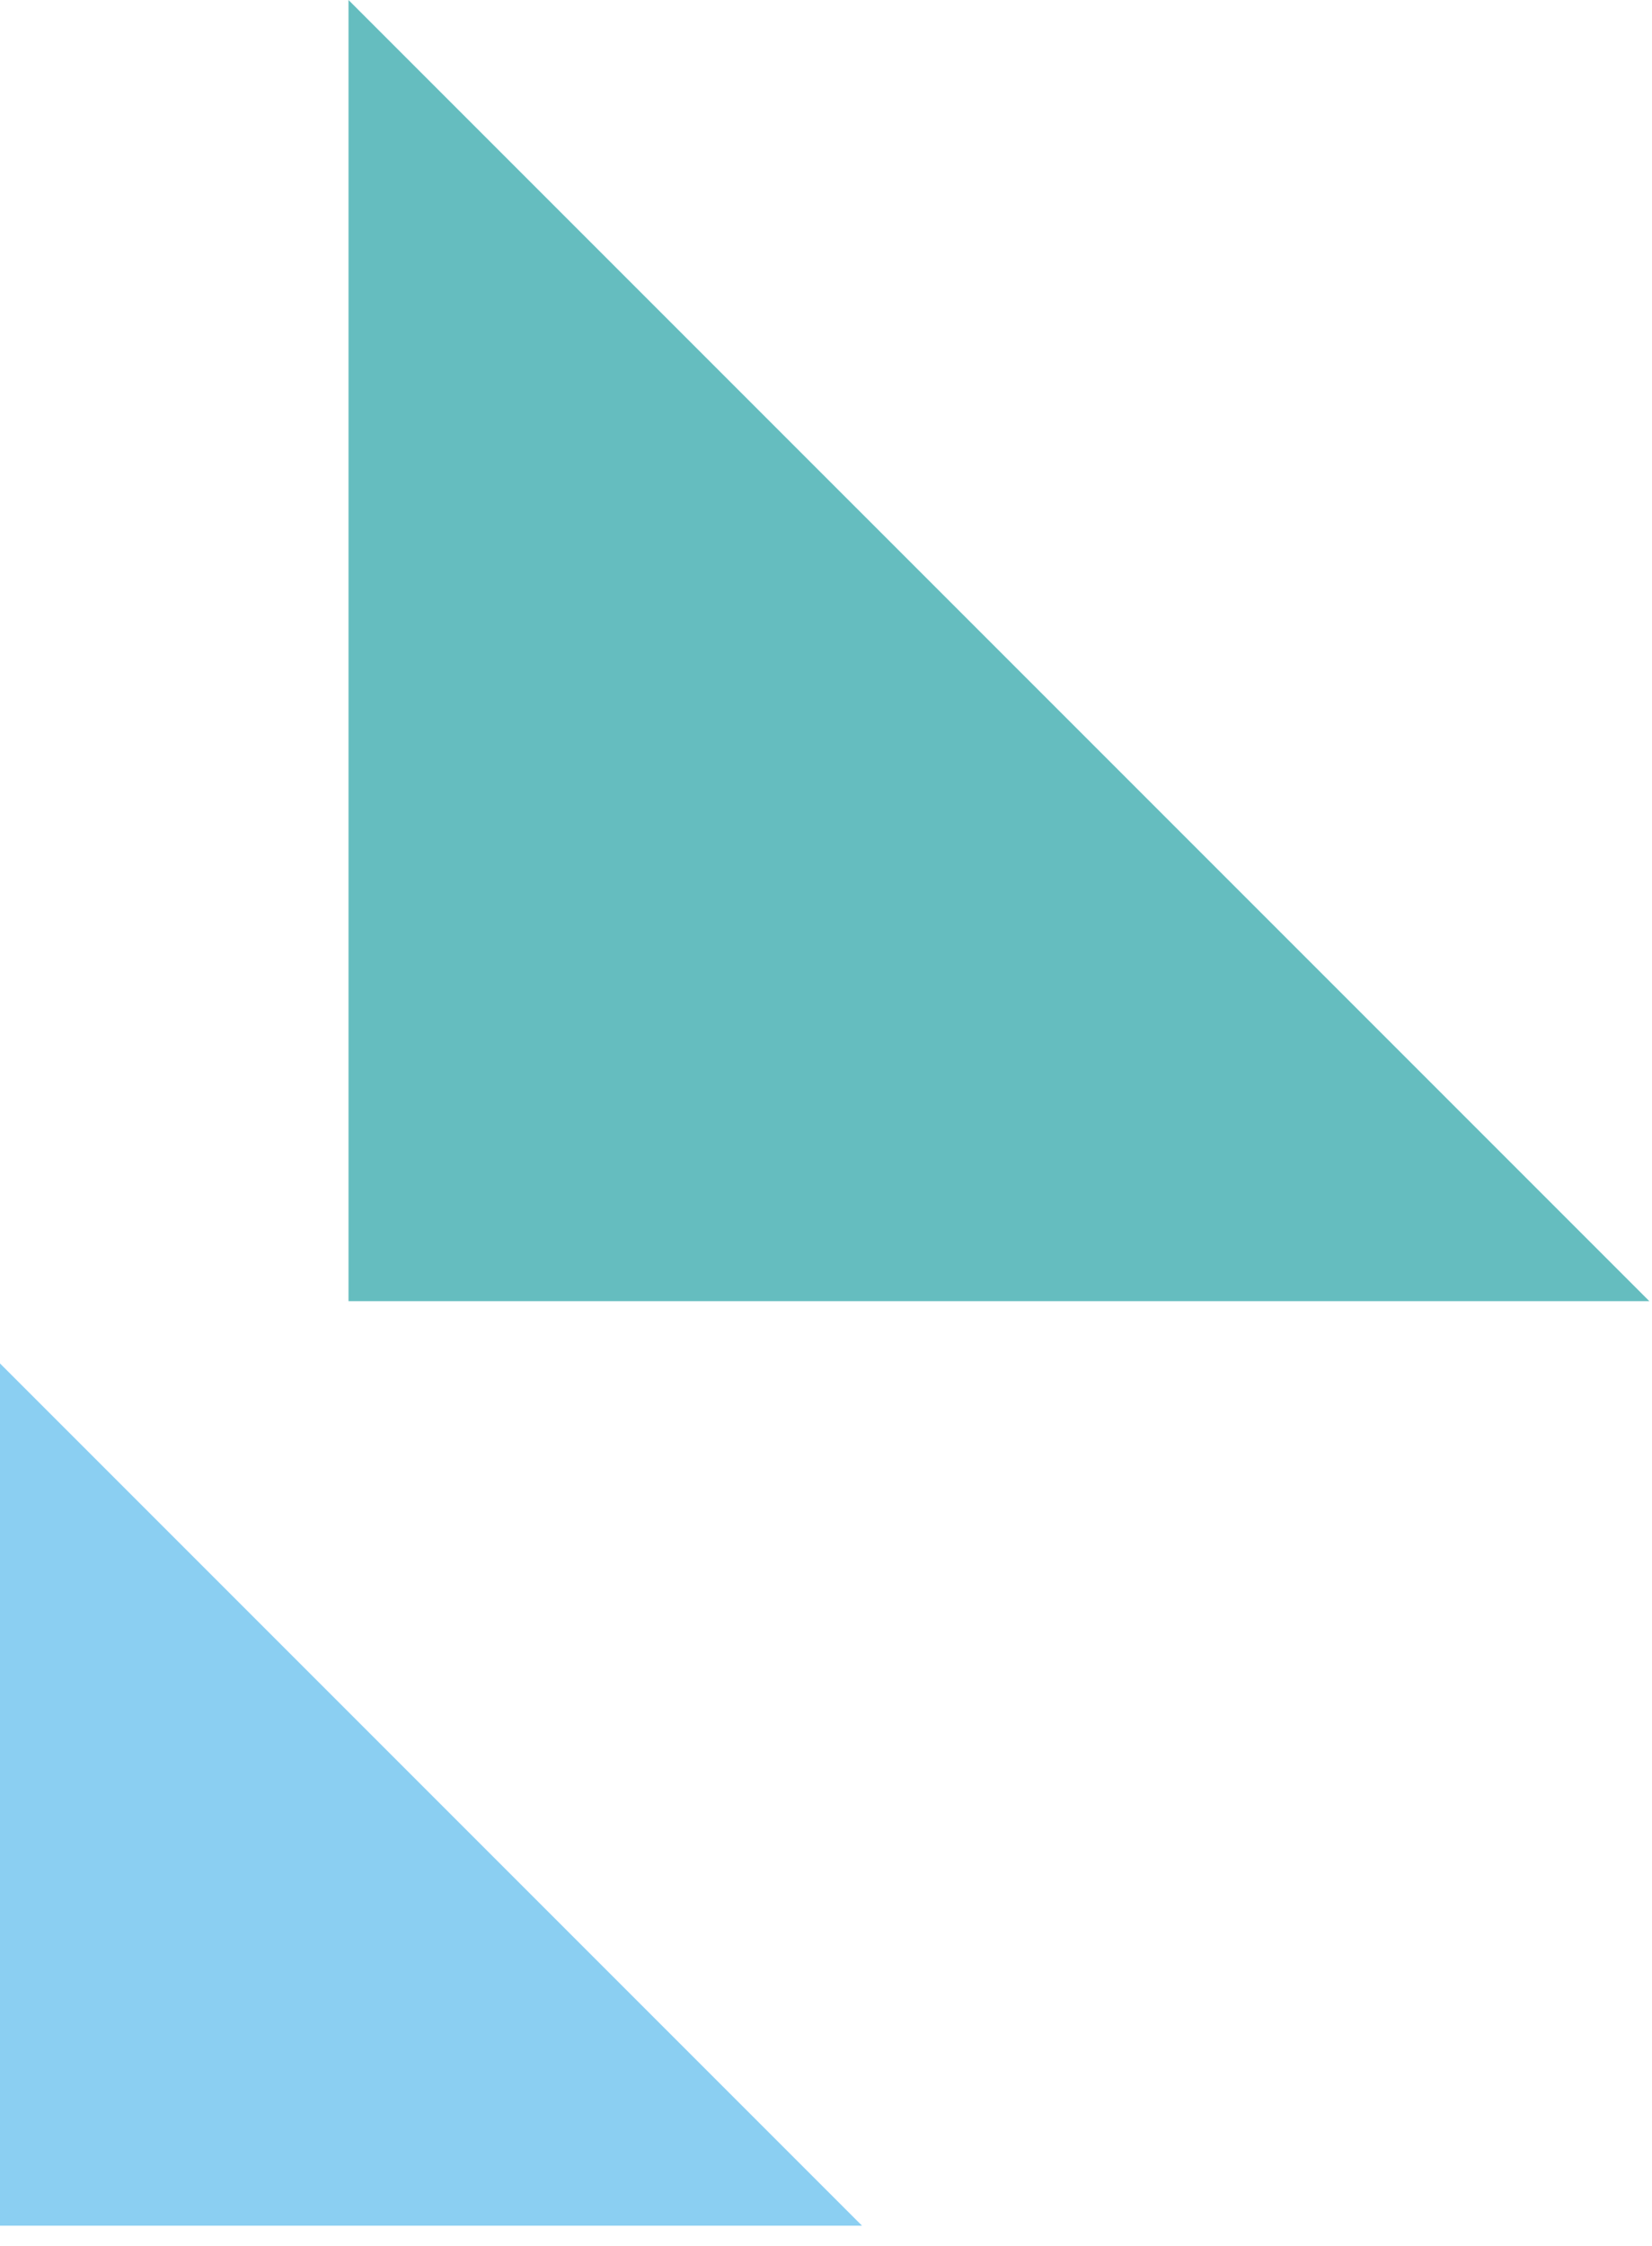
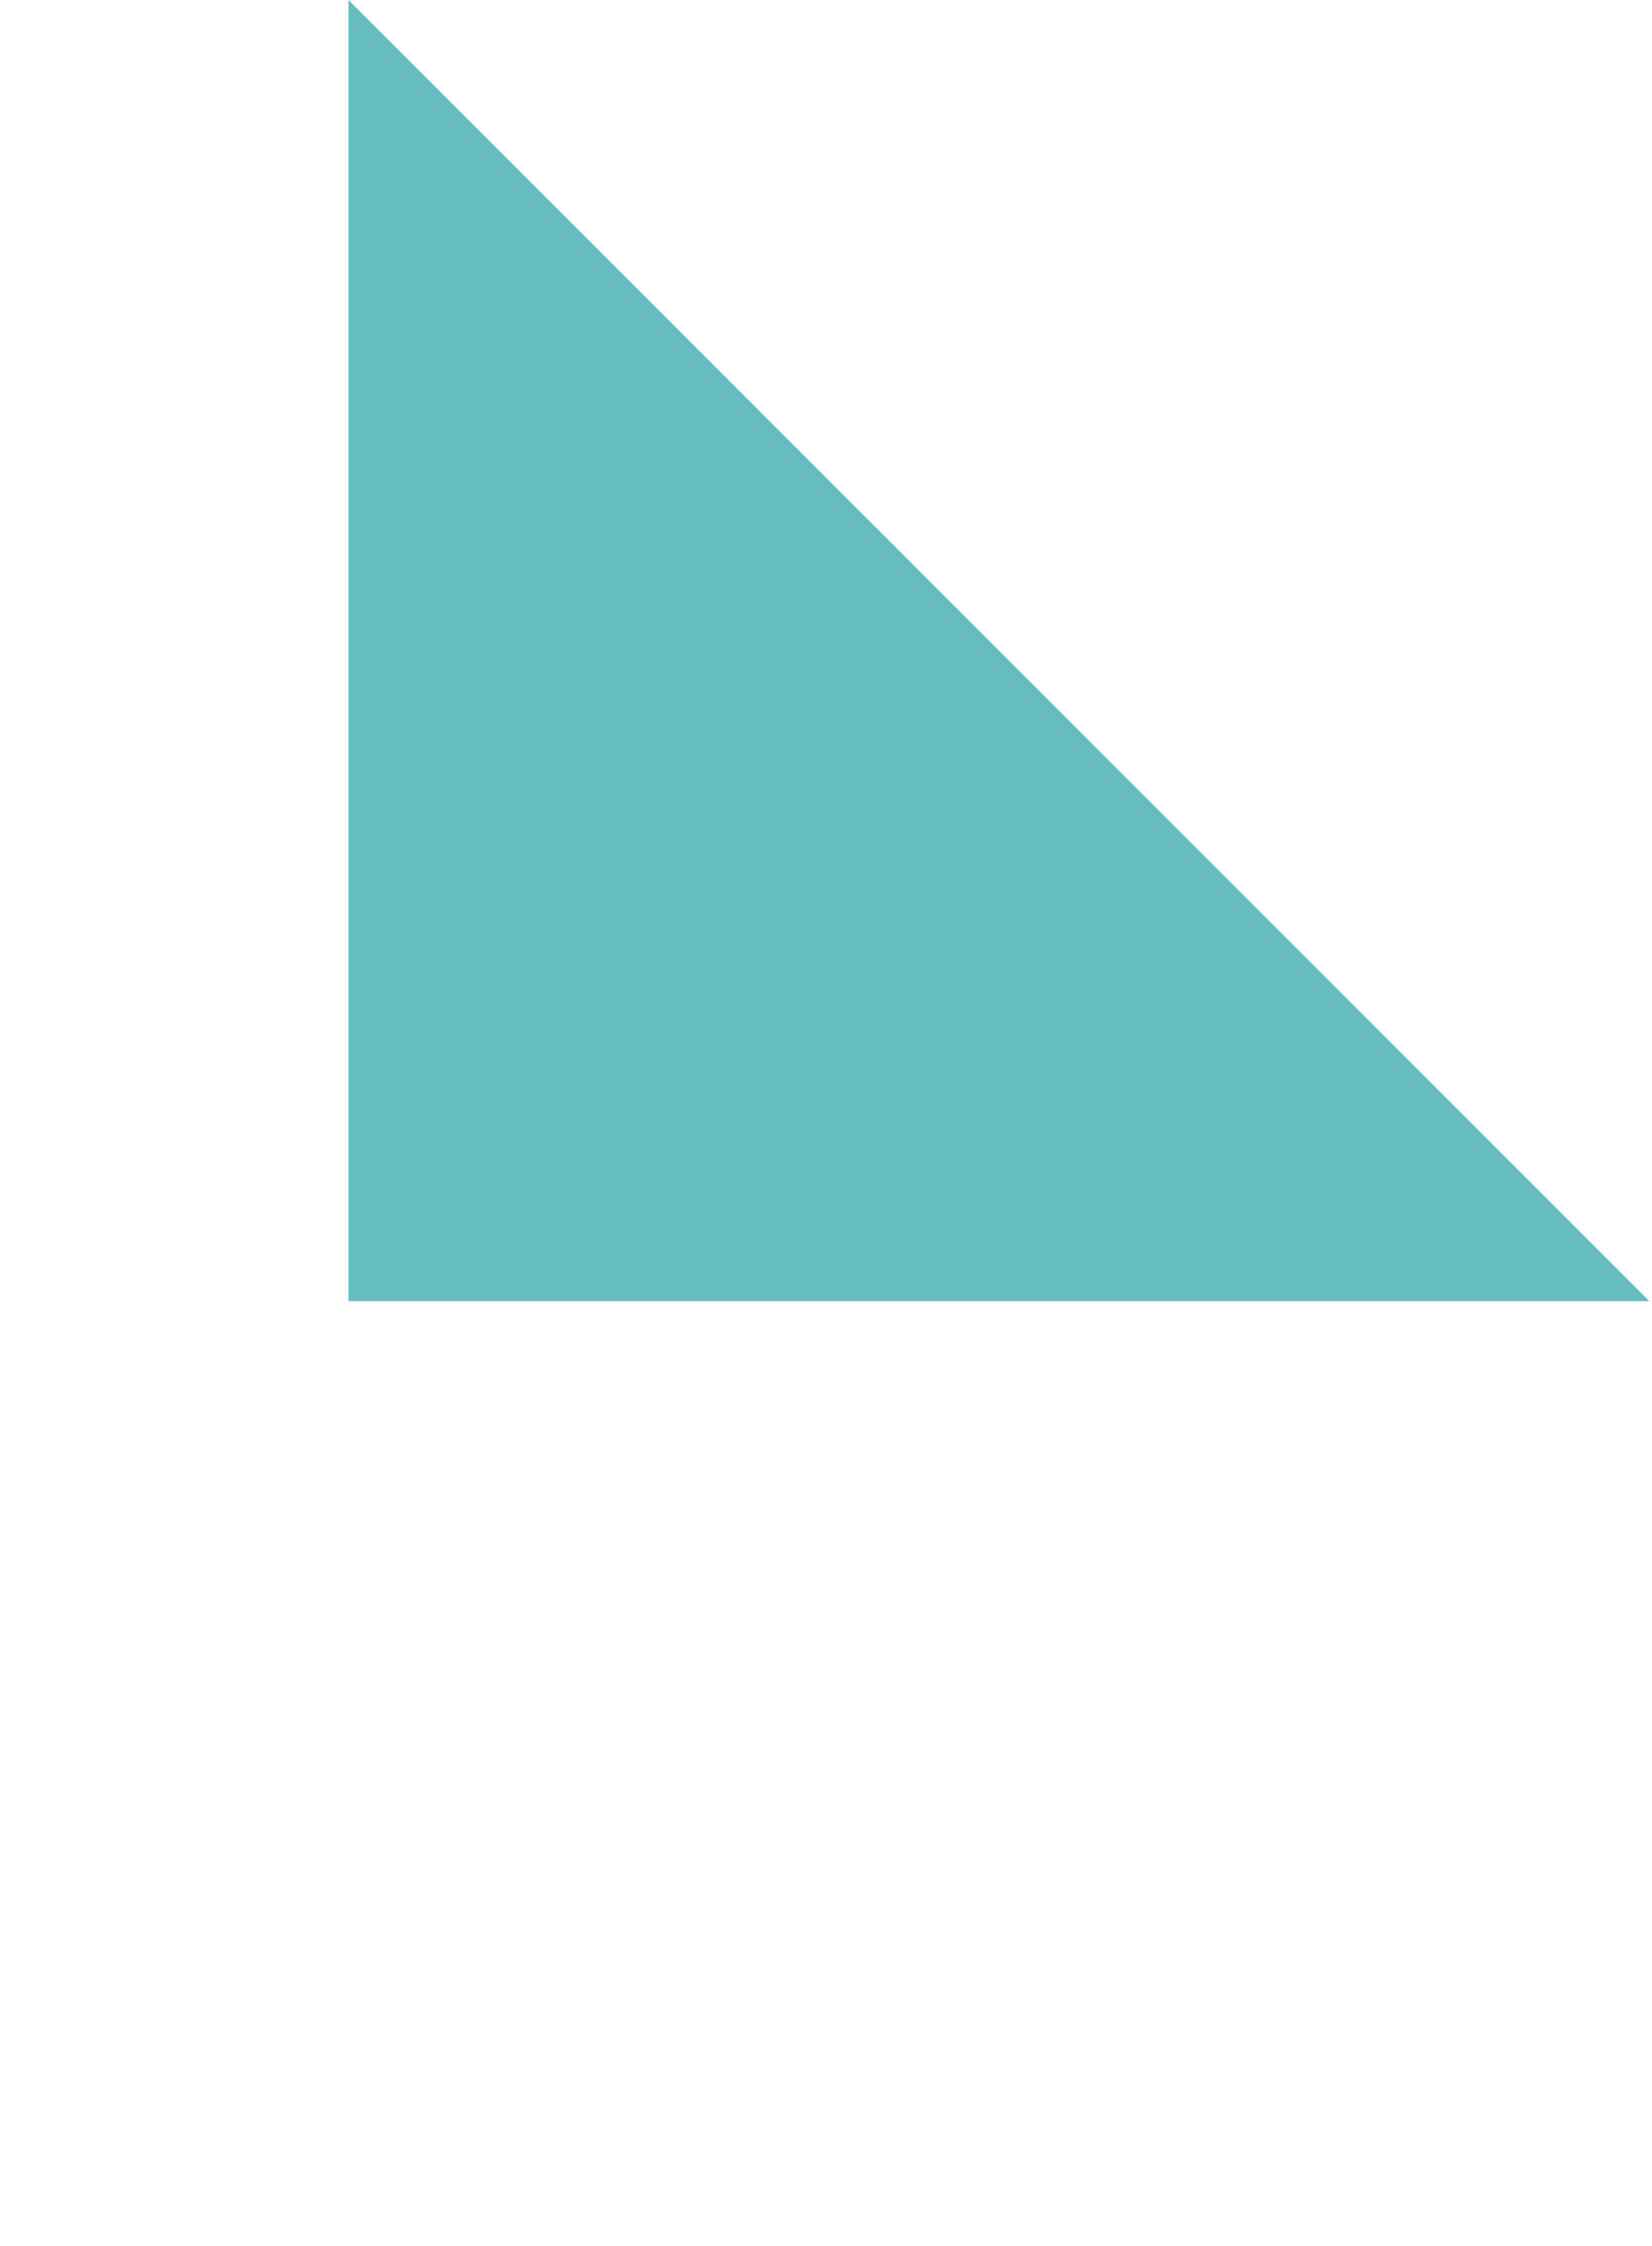
<svg xmlns="http://www.w3.org/2000/svg" width="64" height="87" viewBox="0 0 64 87">
  <g fill="none" fill-rule="evenodd">
    <path fill="#65BDBF" d="M80.897 50.395L30.501 50.395 30.501 0z" transform="translate(-17)" />
-     <path fill="#8BCFF2" d="M50.395 86.202L0 86.202 0 35.807z" transform="translate(-17)" />
  </g>
</svg>